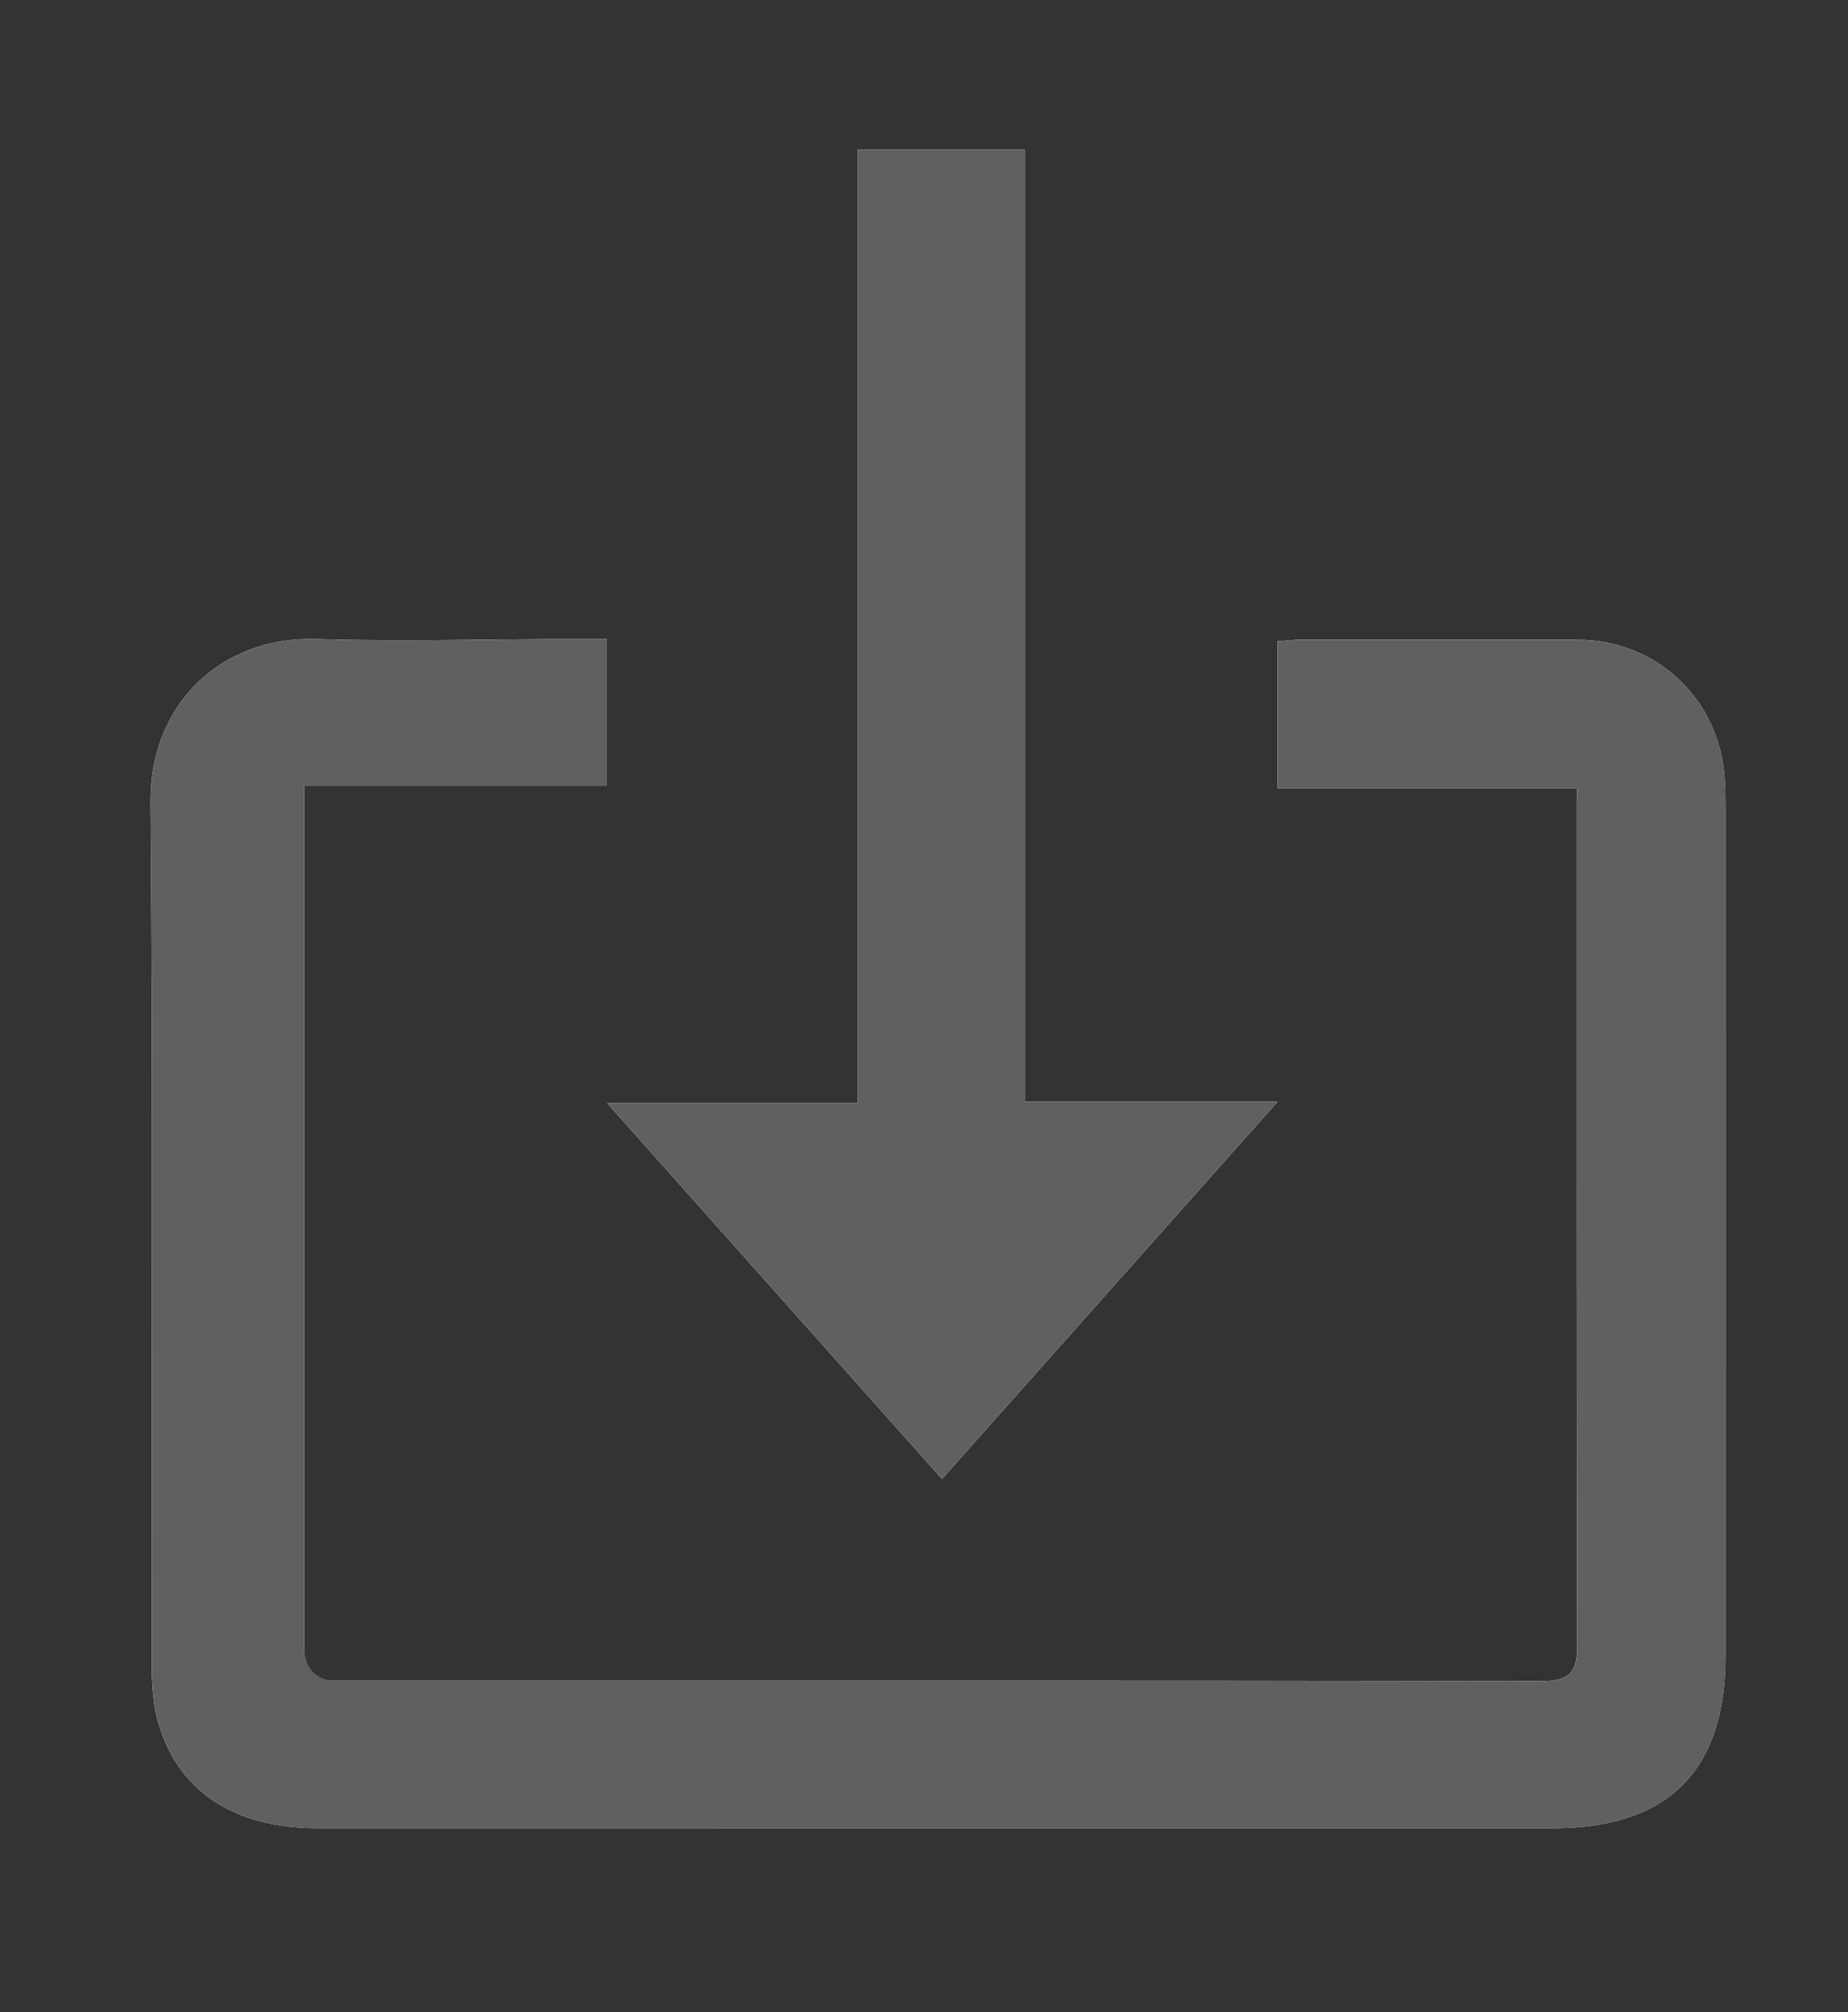
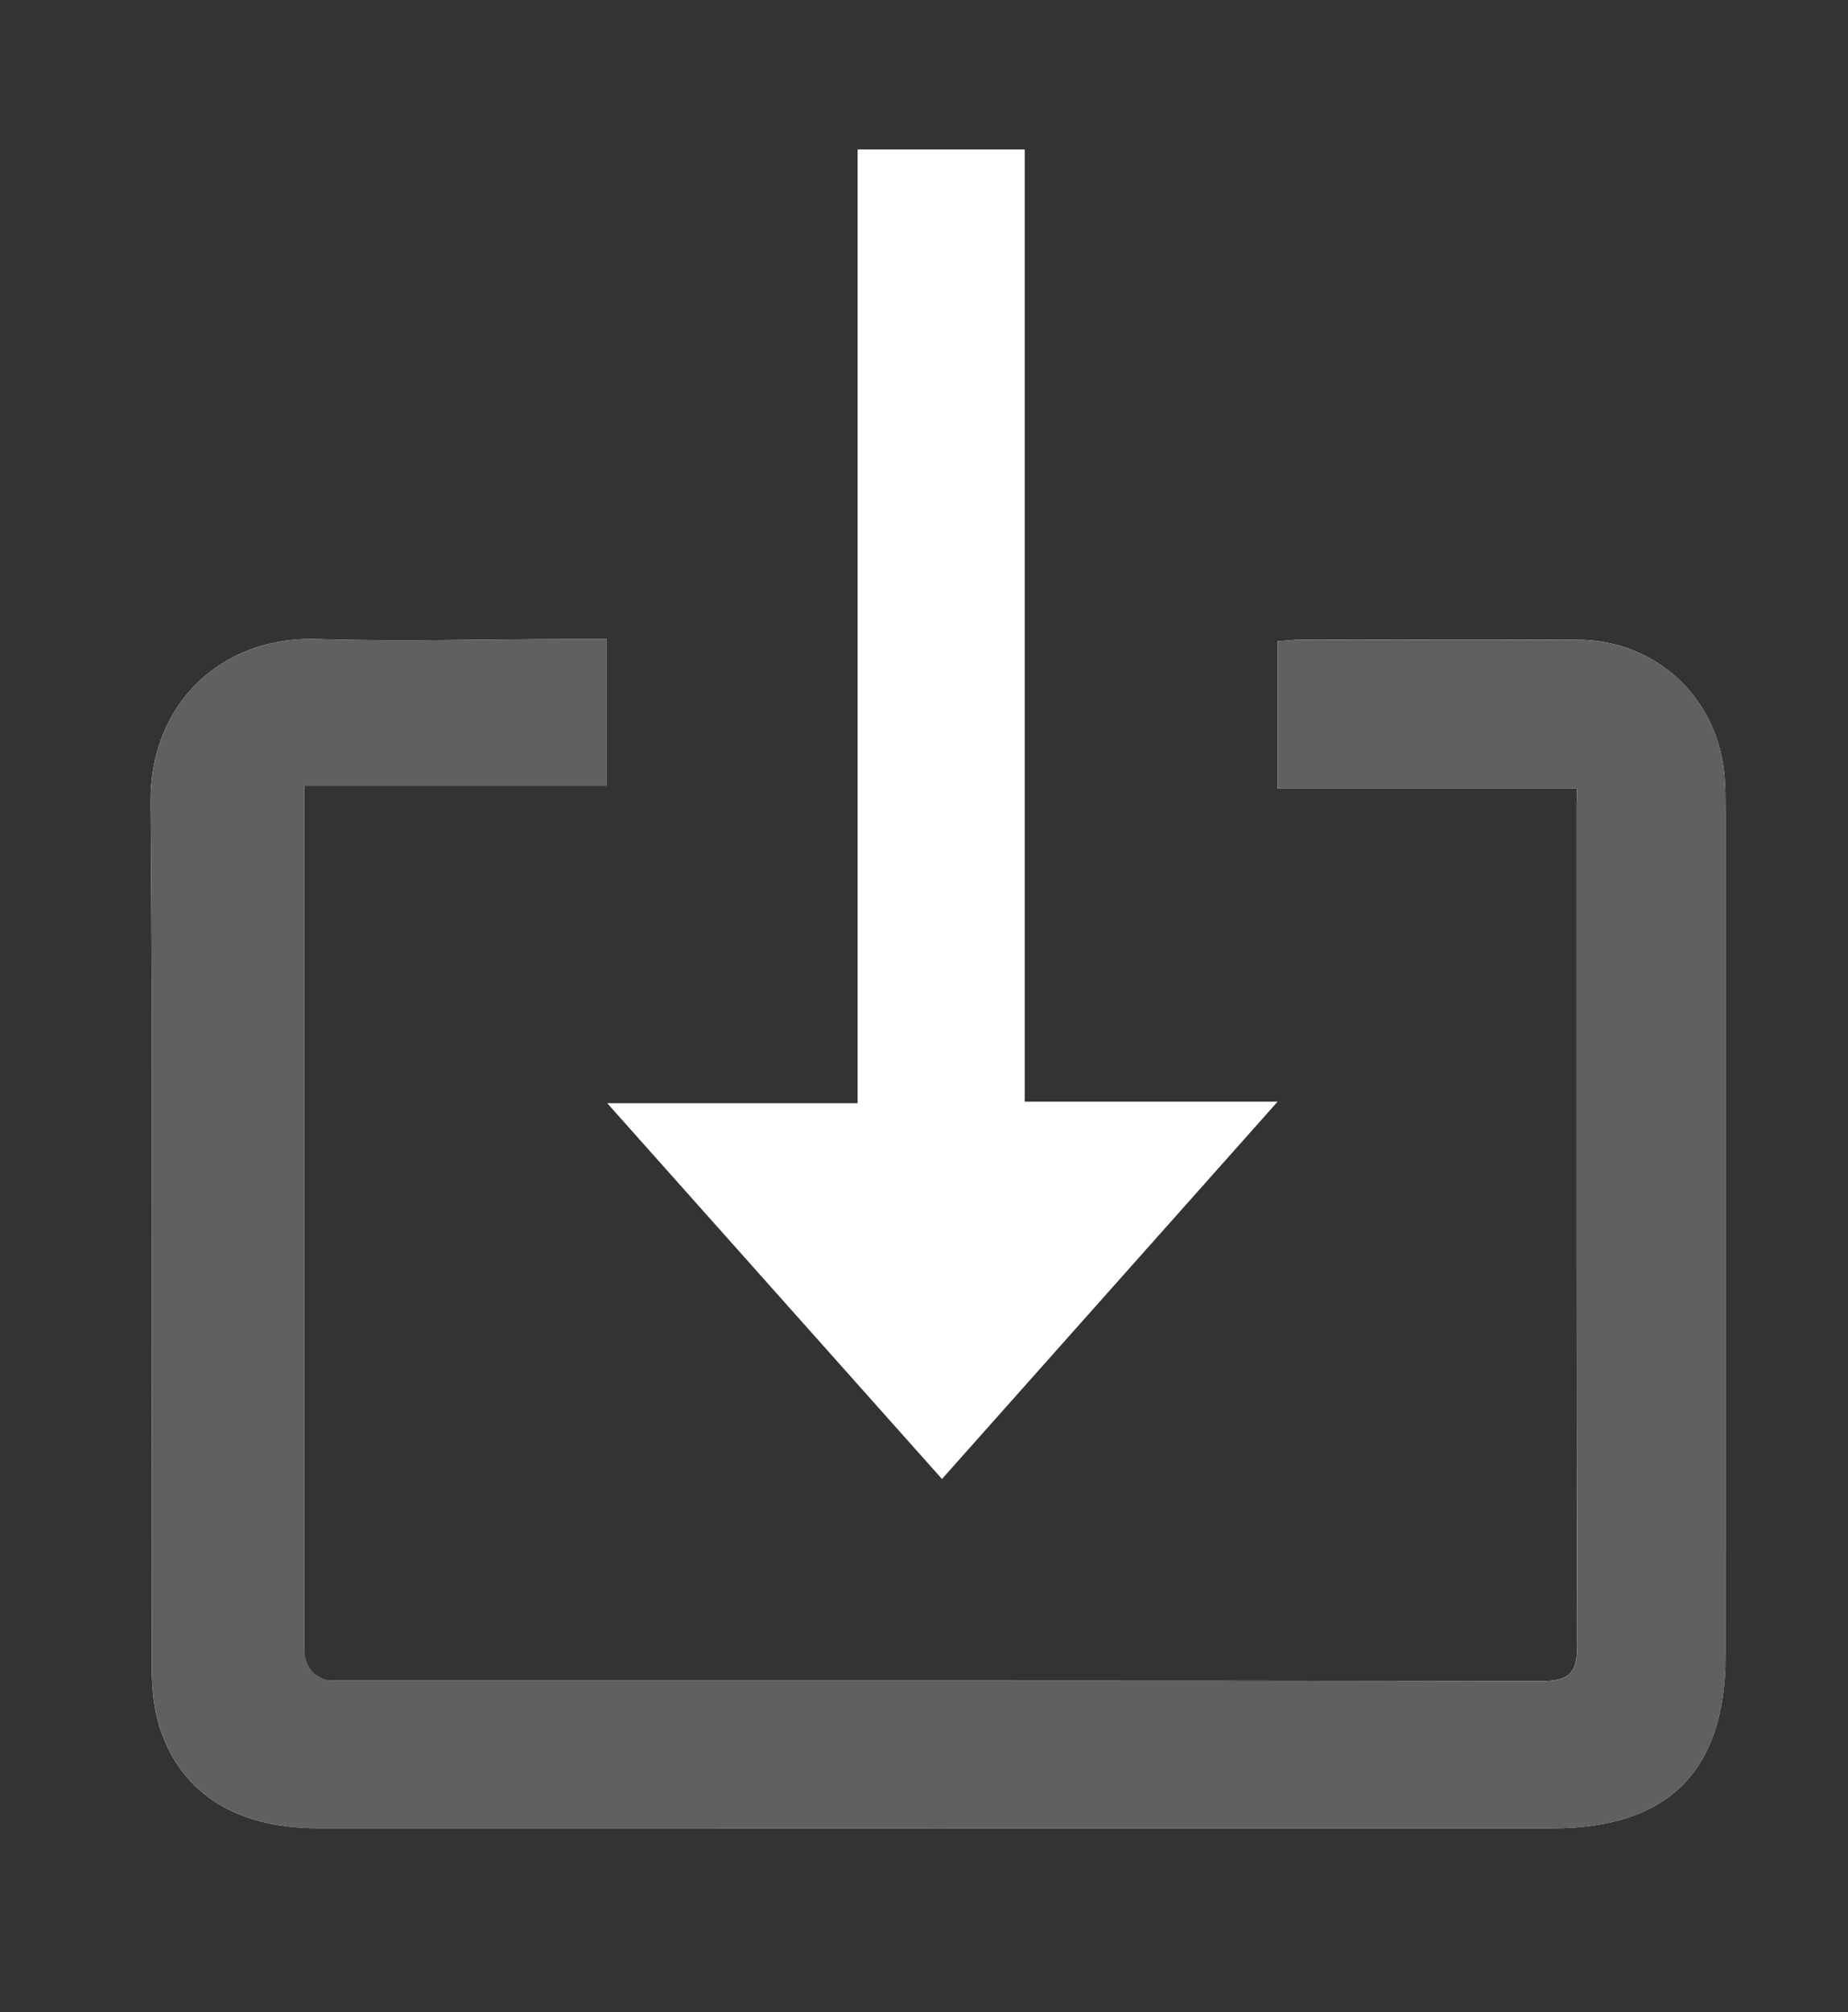
<svg xmlns="http://www.w3.org/2000/svg" version="1.1" id="Layer_1" x="0px" y="0px" width="77.671px" height="84.577px" viewBox="0 0 77.671 84.577" enable-background="new 0 0 77.671 84.577" xml:space="preserve">
  <rect x="0" y="0" width="77.671" height="84.577" fill="#333333" stroke="none" />
  <g>
    <path fill-rule="evenodd" clip-rule="evenodd" fill="#FFFFFF" d="M25.505,26.861c-0.522,0-0.978,0-1.432,0   c-3.977,0-6.832,0.113-10.806,0c-3.956-0.112-6.975,2.719-6.938,6.865c0.108,12.068,0.033,24.138,0.05,36.207   c0.002,0.832,0.049,1.699,0.279,2.49c0.838,2.884,3.199,4.418,6.69,4.419c18.15,0.004,33.774,0.002,51.925,0.002   c4.825,0,7.247-2.405,7.249-7.221c0.005-11.835,0.003-23.67,0.001-35.505c0-0.467-0.004-0.936-0.035-1.402   c-0.226-3.33-2.845-5.813-6.179-5.826c-4.35-0.016-7.297-0.005-11.647-0.001c-0.314,0-0.628,0.042-0.967,0.065   c0,2.07,0,4.05,0,6.188c4.696,0,7.986,0,12.571,0c0.048,0.294,0,0.432,0,0.568c0.003,11.835-0.013,23.67,0.022,35.505   c0.004,1.212-0.463,1.448-1.57,1.446c-17.729-0.031-32.932-0.021-50.661-0.021c-0.448,0-0.896,0-1.27,0c0-12.62,0-25.037,0-37.612   c4.723,0,8.157,0,12.716,0C25.505,30.921,25.505,28.95,25.505,26.861z" />
    <path fill-rule="evenodd" clip-rule="evenodd" fill="#5F6062" d="M25.505,26.861c0,2.088,0,4.06,0,6.168c-4.559,0-7.993,0-12.716,0   c0,12.575,0,23.567,0,36.187c0,1.174,0.821,1.425,1.27,1.425c17.729,0,32.933-0.009,50.661,0.021   c1.107,0.002,1.574-0.234,1.57-1.446c-0.035-11.834-0.02-23.67-0.022-35.505c0-0.137,0.048-0.274,0-0.568   c-4.585,0-7.875,0-12.571,0c0-2.138,0-4.119,0-6.188c0.339-0.024,0.652-0.065,0.967-0.065c4.351-0.004,7.298-0.015,11.647,0.001   c3.334,0.013,5.953,2.496,6.179,5.826c0.031,0.466,0.035,0.935,0.035,1.402c0.002,11.835,0.004,23.67-0.001,35.505   c-0.002,4.816-2.424,7.221-7.249,7.221c-18.15,0-33.774,0.002-51.925-0.002c-3.491-0.001-5.853-1.536-6.69-4.419   c-0.23-0.792-0.277-1.658-0.279-2.49C6.363,57.864,6.438,45.794,6.33,33.726c-0.037-4.146,2.981-6.977,6.938-6.865   c3.974,0.113,6.829,0,10.806,0C24.527,26.861,24.982,26.861,25.505,26.861z" />
  </g>
  <path fill-rule="evenodd" clip-rule="evenodd" fill="#FFFFFF" d="M36.046,6.282c0,15.846,0,24.207,0,40.089  c-3.493,0-6.824,0-10.524,0c4.842,5.436,9.435,10.591,14.069,15.794c4.702-5.287,9.263-10.415,14.107-15.86  c-3.794,0-7.13,0-10.629,0c0-15.877,0-24.237,0-40.023C40.71,6.282,38.518,6.282,36.046,6.282z" />
-   <path fill-rule="evenodd" clip-rule="evenodd" fill="#5F6062" d="M36.046,6.282c2.472,0,4.664,0,7.023,0c0,15.786,0,24.146,0,40.023  c3.499,0,6.835,0,10.629,0c-4.845,5.446-9.405,10.573-14.107,15.86c-4.635-5.203-9.228-10.359-14.069-15.794c3.7,0,7.031,0,10.524,0  C36.046,30.489,36.046,22.127,36.046,6.282z" />
</svg>